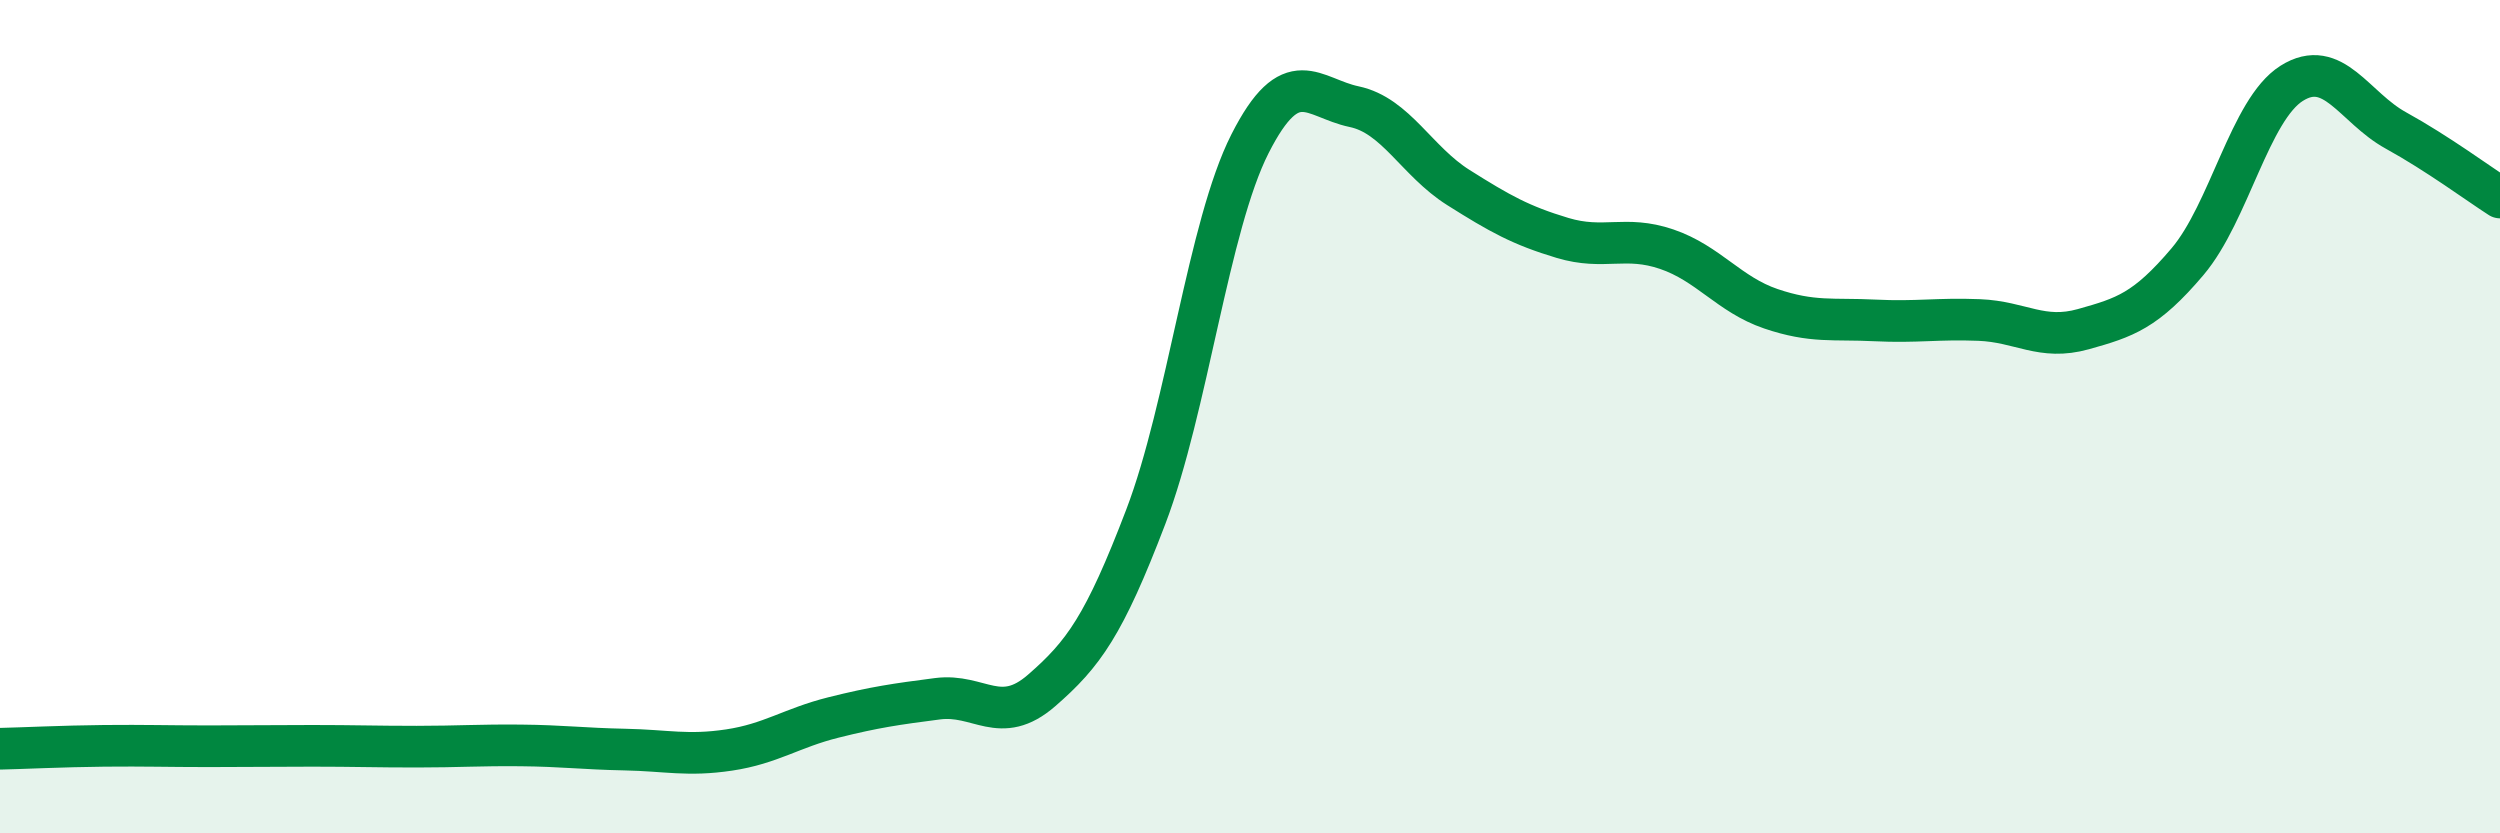
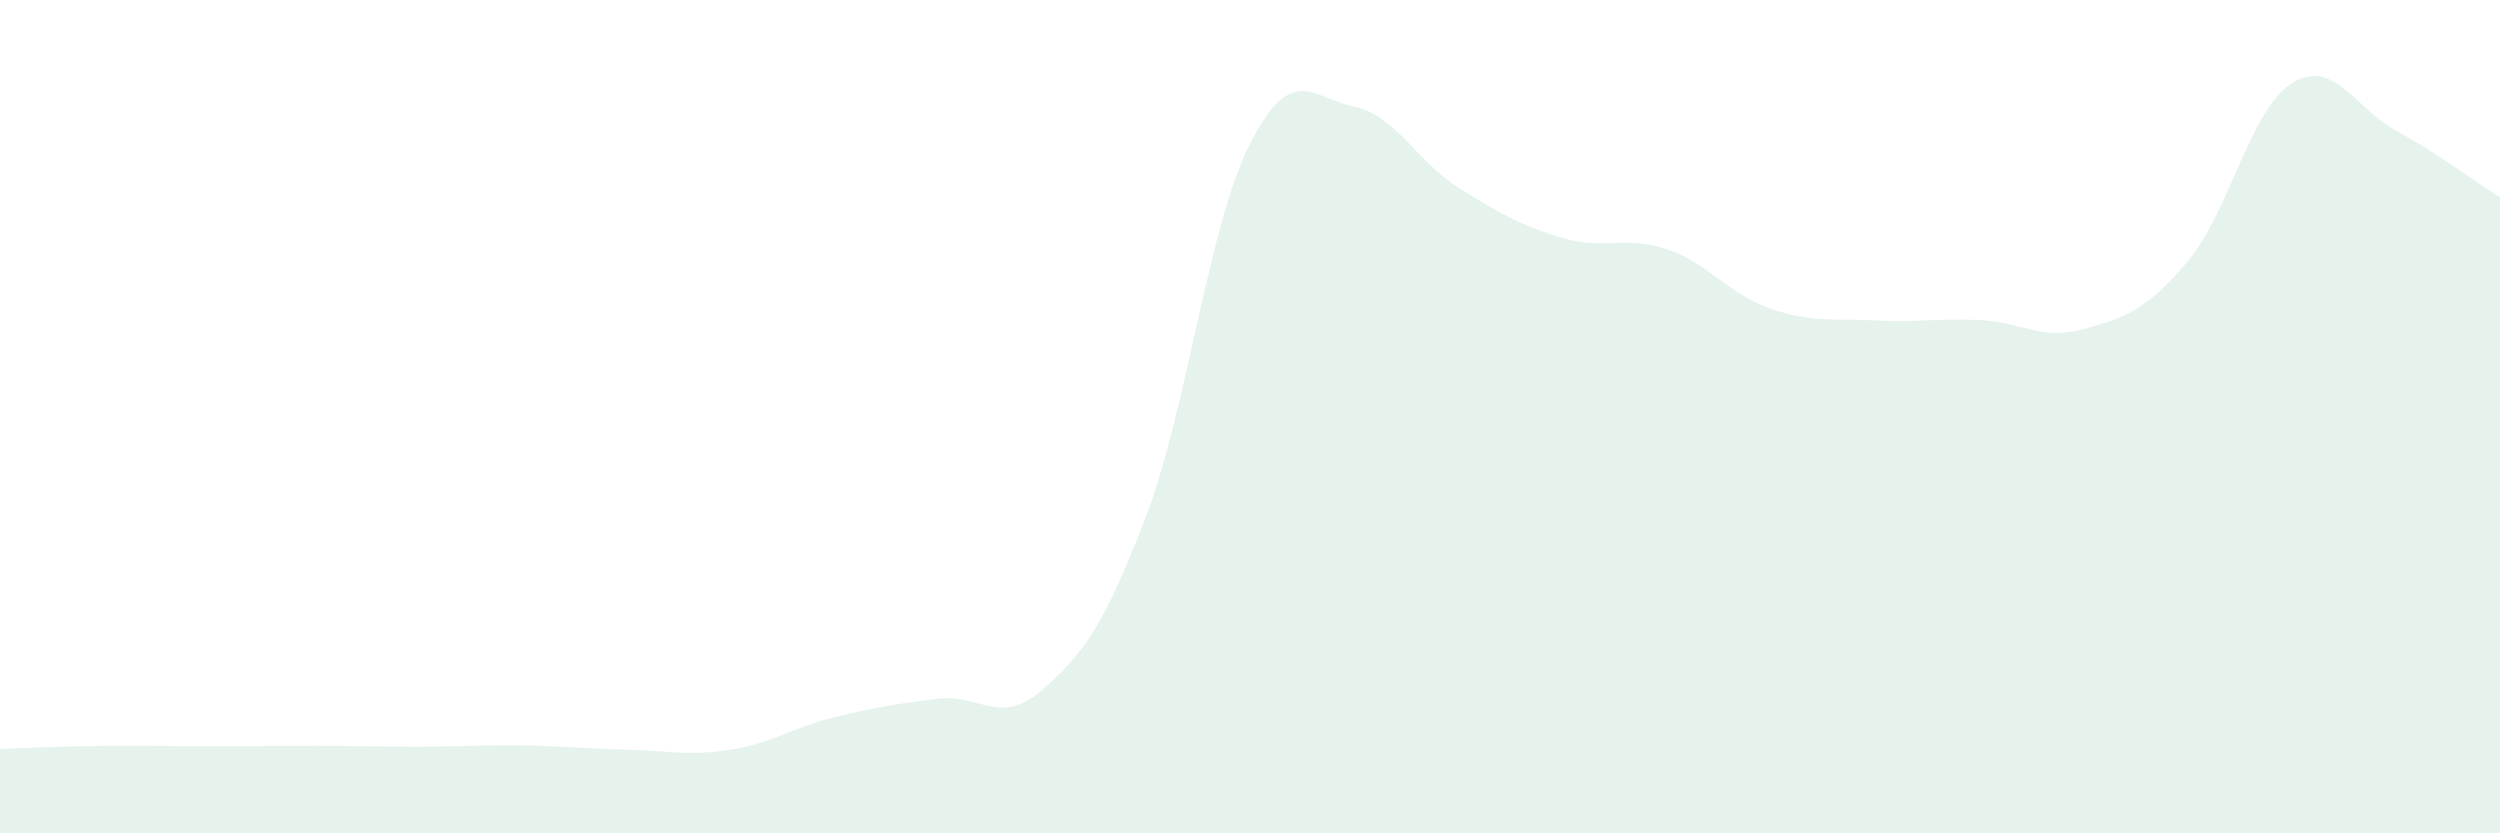
<svg xmlns="http://www.w3.org/2000/svg" width="60" height="20" viewBox="0 0 60 20">
  <path d="M 0,17.97 C 0.5,17.96 1.5,17.91 2.5,17.9 C 3.5,17.89 4,17.91 5,17.91 C 6,17.91 6.5,17.9 7.5,17.9 C 8.5,17.9 9,17.92 10,17.92 C 11,17.92 11.5,17.88 12.5,17.89 C 13.5,17.9 14,17.97 15,17.99 C 16,18.01 16.5,18.15 17.5,18 C 18.5,17.85 19,17.47 20,17.22 C 21,16.97 21.5,16.9 22.5,16.77 C 23.5,16.64 24,17.44 25,16.57 C 26,15.7 26.5,15.02 27.5,12.4 C 28.5,9.78 29,5.42 30,3.45 C 31,1.48 31.5,2.35 32.5,2.56 C 33.5,2.77 34,3.87 35,4.5 C 36,5.13 36.5,5.41 37.5,5.71 C 38.5,6.01 39,5.64 40,5.98 C 41,6.32 41.5,7.07 42.5,7.41 C 43.5,7.75 44,7.64 45,7.69 C 46,7.74 46.5,7.64 47.5,7.68 C 48.5,7.72 49,8.18 50,7.9 C 51,7.62 51.5,7.46 52.5,6.28 C 53.5,5.1 54,2.63 55,2 C 56,1.37 56.5,2.58 57.5,3.13 C 58.5,3.68 59.5,4.42 60,4.74L60 20L0 20Z" fill="#008740" opacity="0.1" stroke-linecap="round" stroke-linejoin="round" />
-   <path d="M 0,17.97 C 0.5,17.96 1.5,17.91 2.5,17.9 C 3.5,17.89 4,17.91 5,17.91 C 6,17.91 6.5,17.9 7.5,17.9 C 8.5,17.9 9,17.92 10,17.92 C 11,17.92 11.5,17.88 12.5,17.89 C 13.5,17.9 14,17.97 15,17.99 C 16,18.01 16.5,18.15 17.5,18 C 18.5,17.85 19,17.47 20,17.22 C 21,16.97 21.5,16.9 22.5,16.77 C 23.5,16.64 24,17.44 25,16.57 C 26,15.7 26.5,15.02 27.5,12.4 C 28.5,9.78 29,5.42 30,3.45 C 31,1.48 31.5,2.35 32.5,2.56 C 33.5,2.77 34,3.87 35,4.5 C 36,5.13 36.5,5.41 37.5,5.71 C 38.5,6.01 39,5.64 40,5.98 C 41,6.32 41.5,7.07 42.5,7.41 C 43.5,7.75 44,7.64 45,7.69 C 46,7.74 46.5,7.64 47.5,7.68 C 48.5,7.72 49,8.18 50,7.9 C 51,7.62 51.5,7.46 52.5,6.28 C 53.5,5.1 54,2.63 55,2 C 56,1.37 56.5,2.58 57.5,3.13 C 58.5,3.68 59.5,4.42 60,4.74" stroke="#008740" stroke-width="1" fill="none" stroke-linecap="round" stroke-linejoin="round" />
</svg>